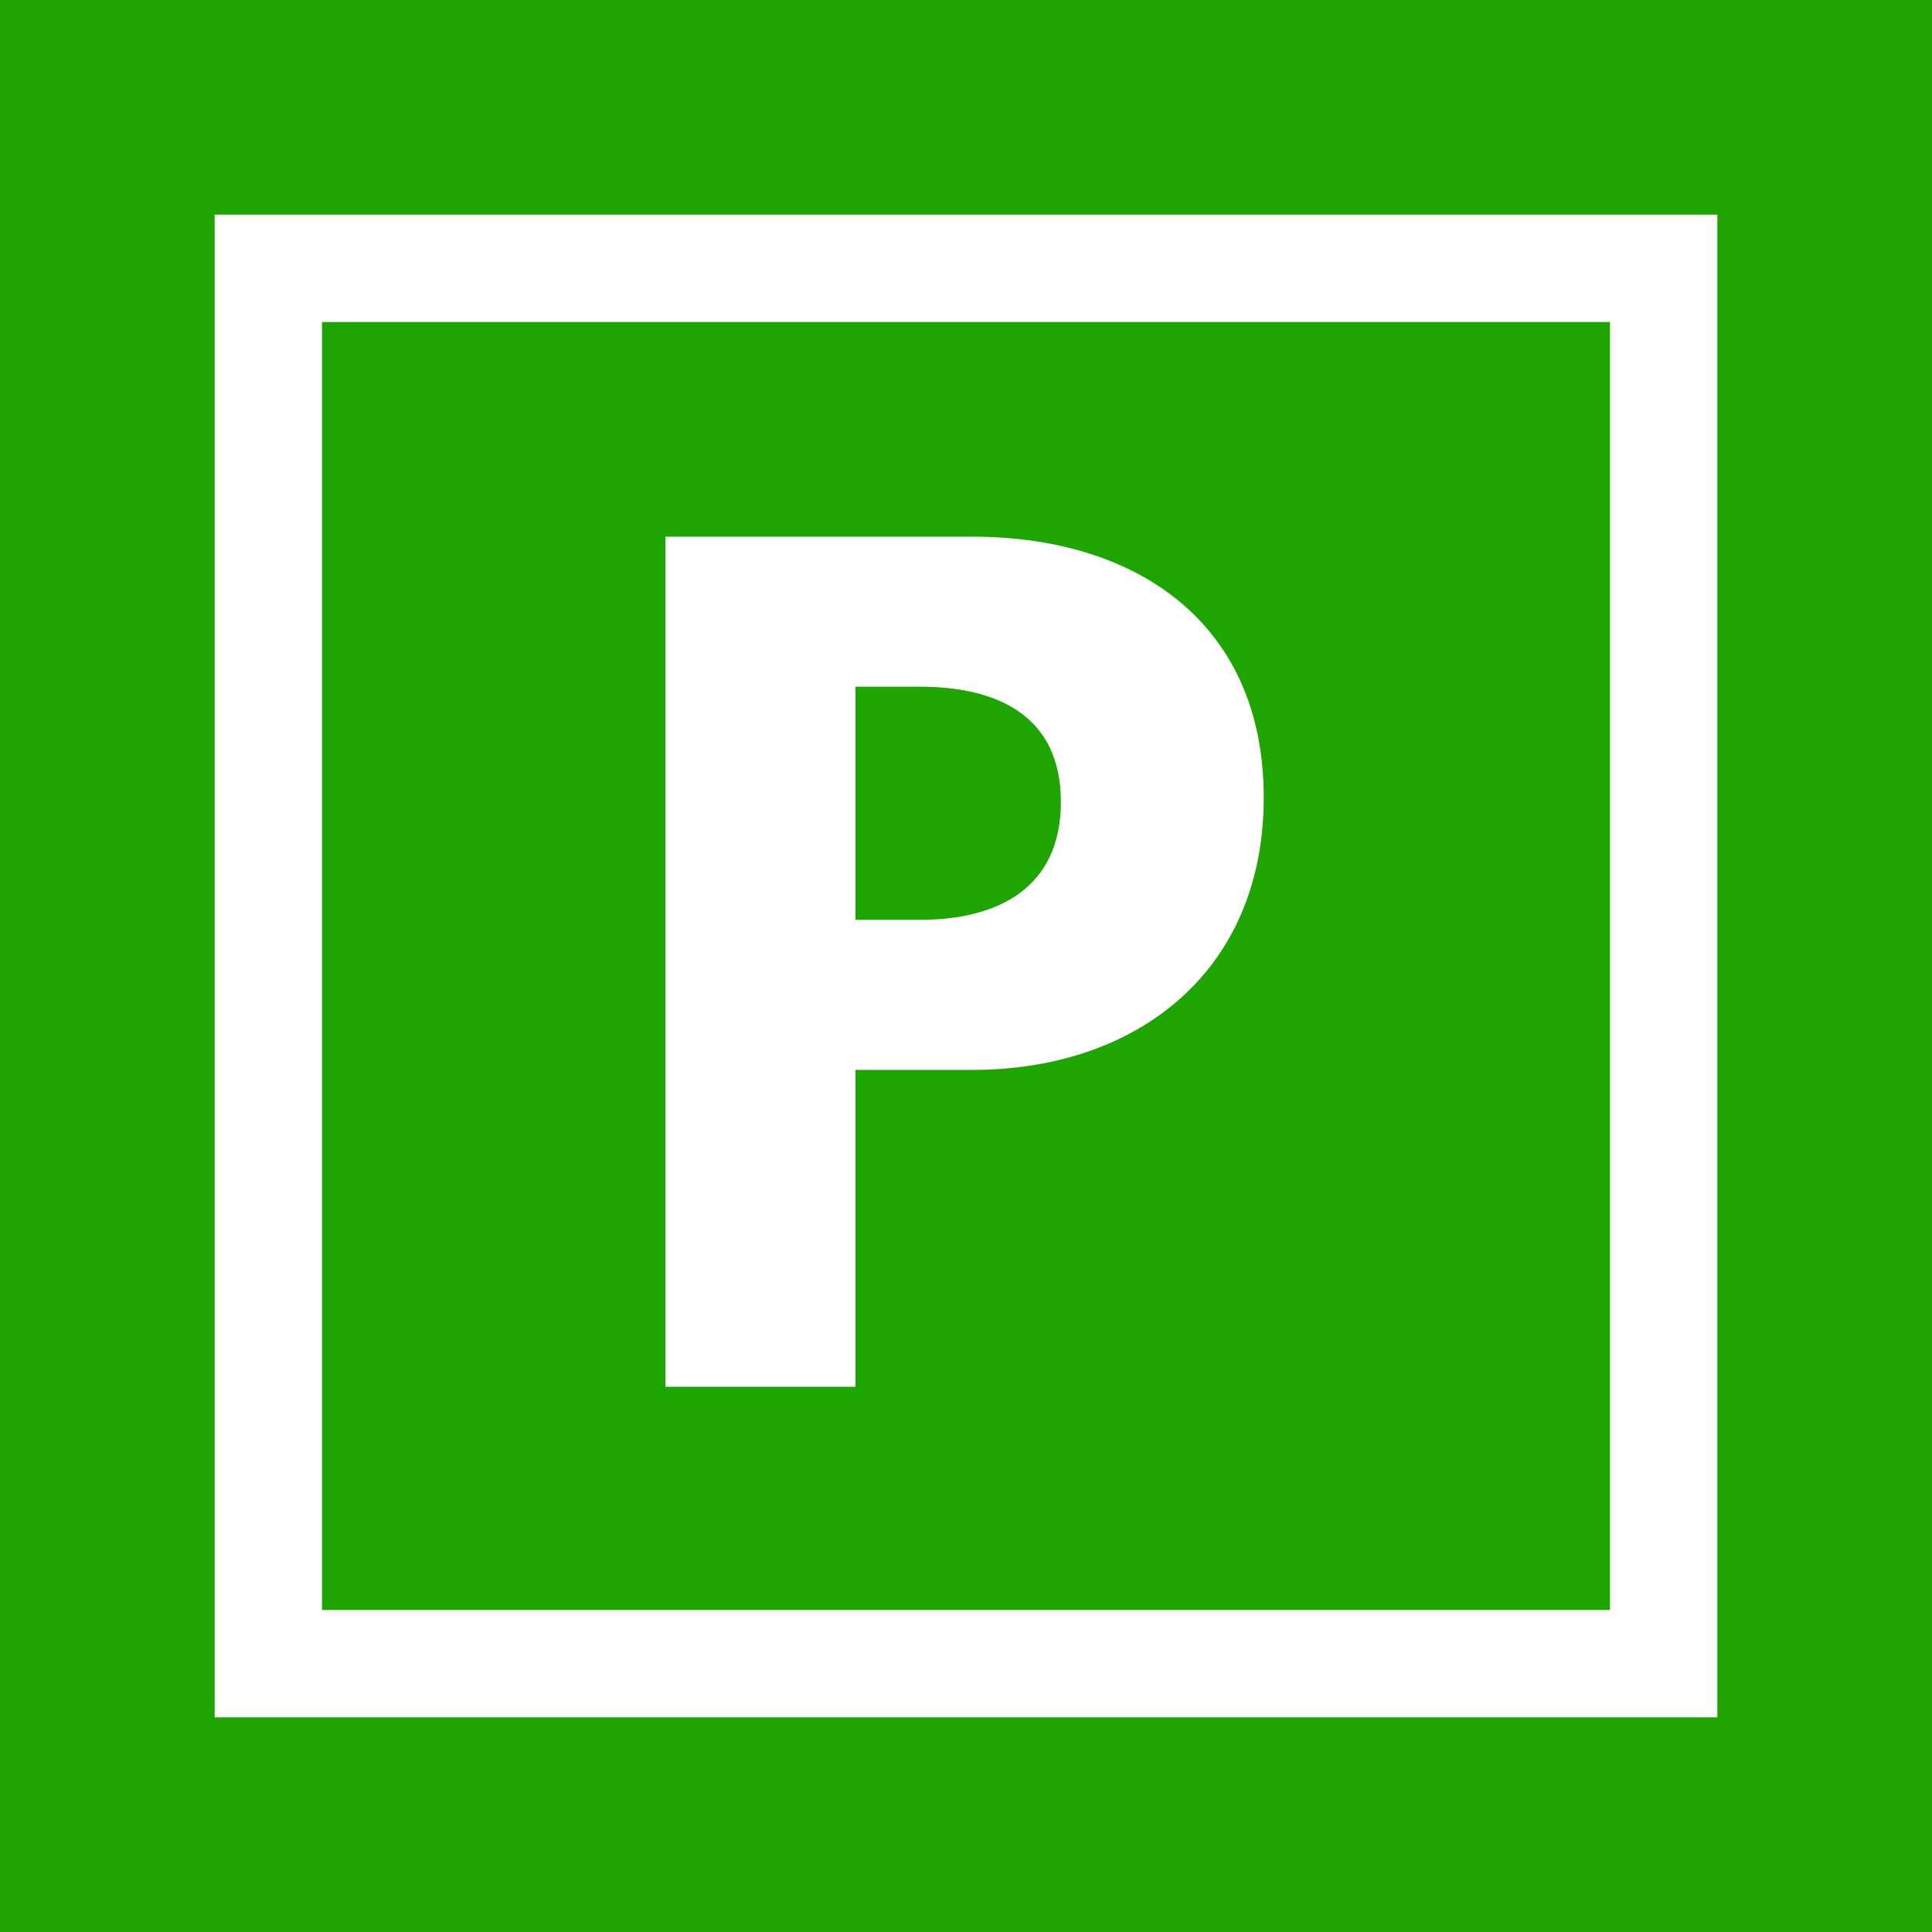
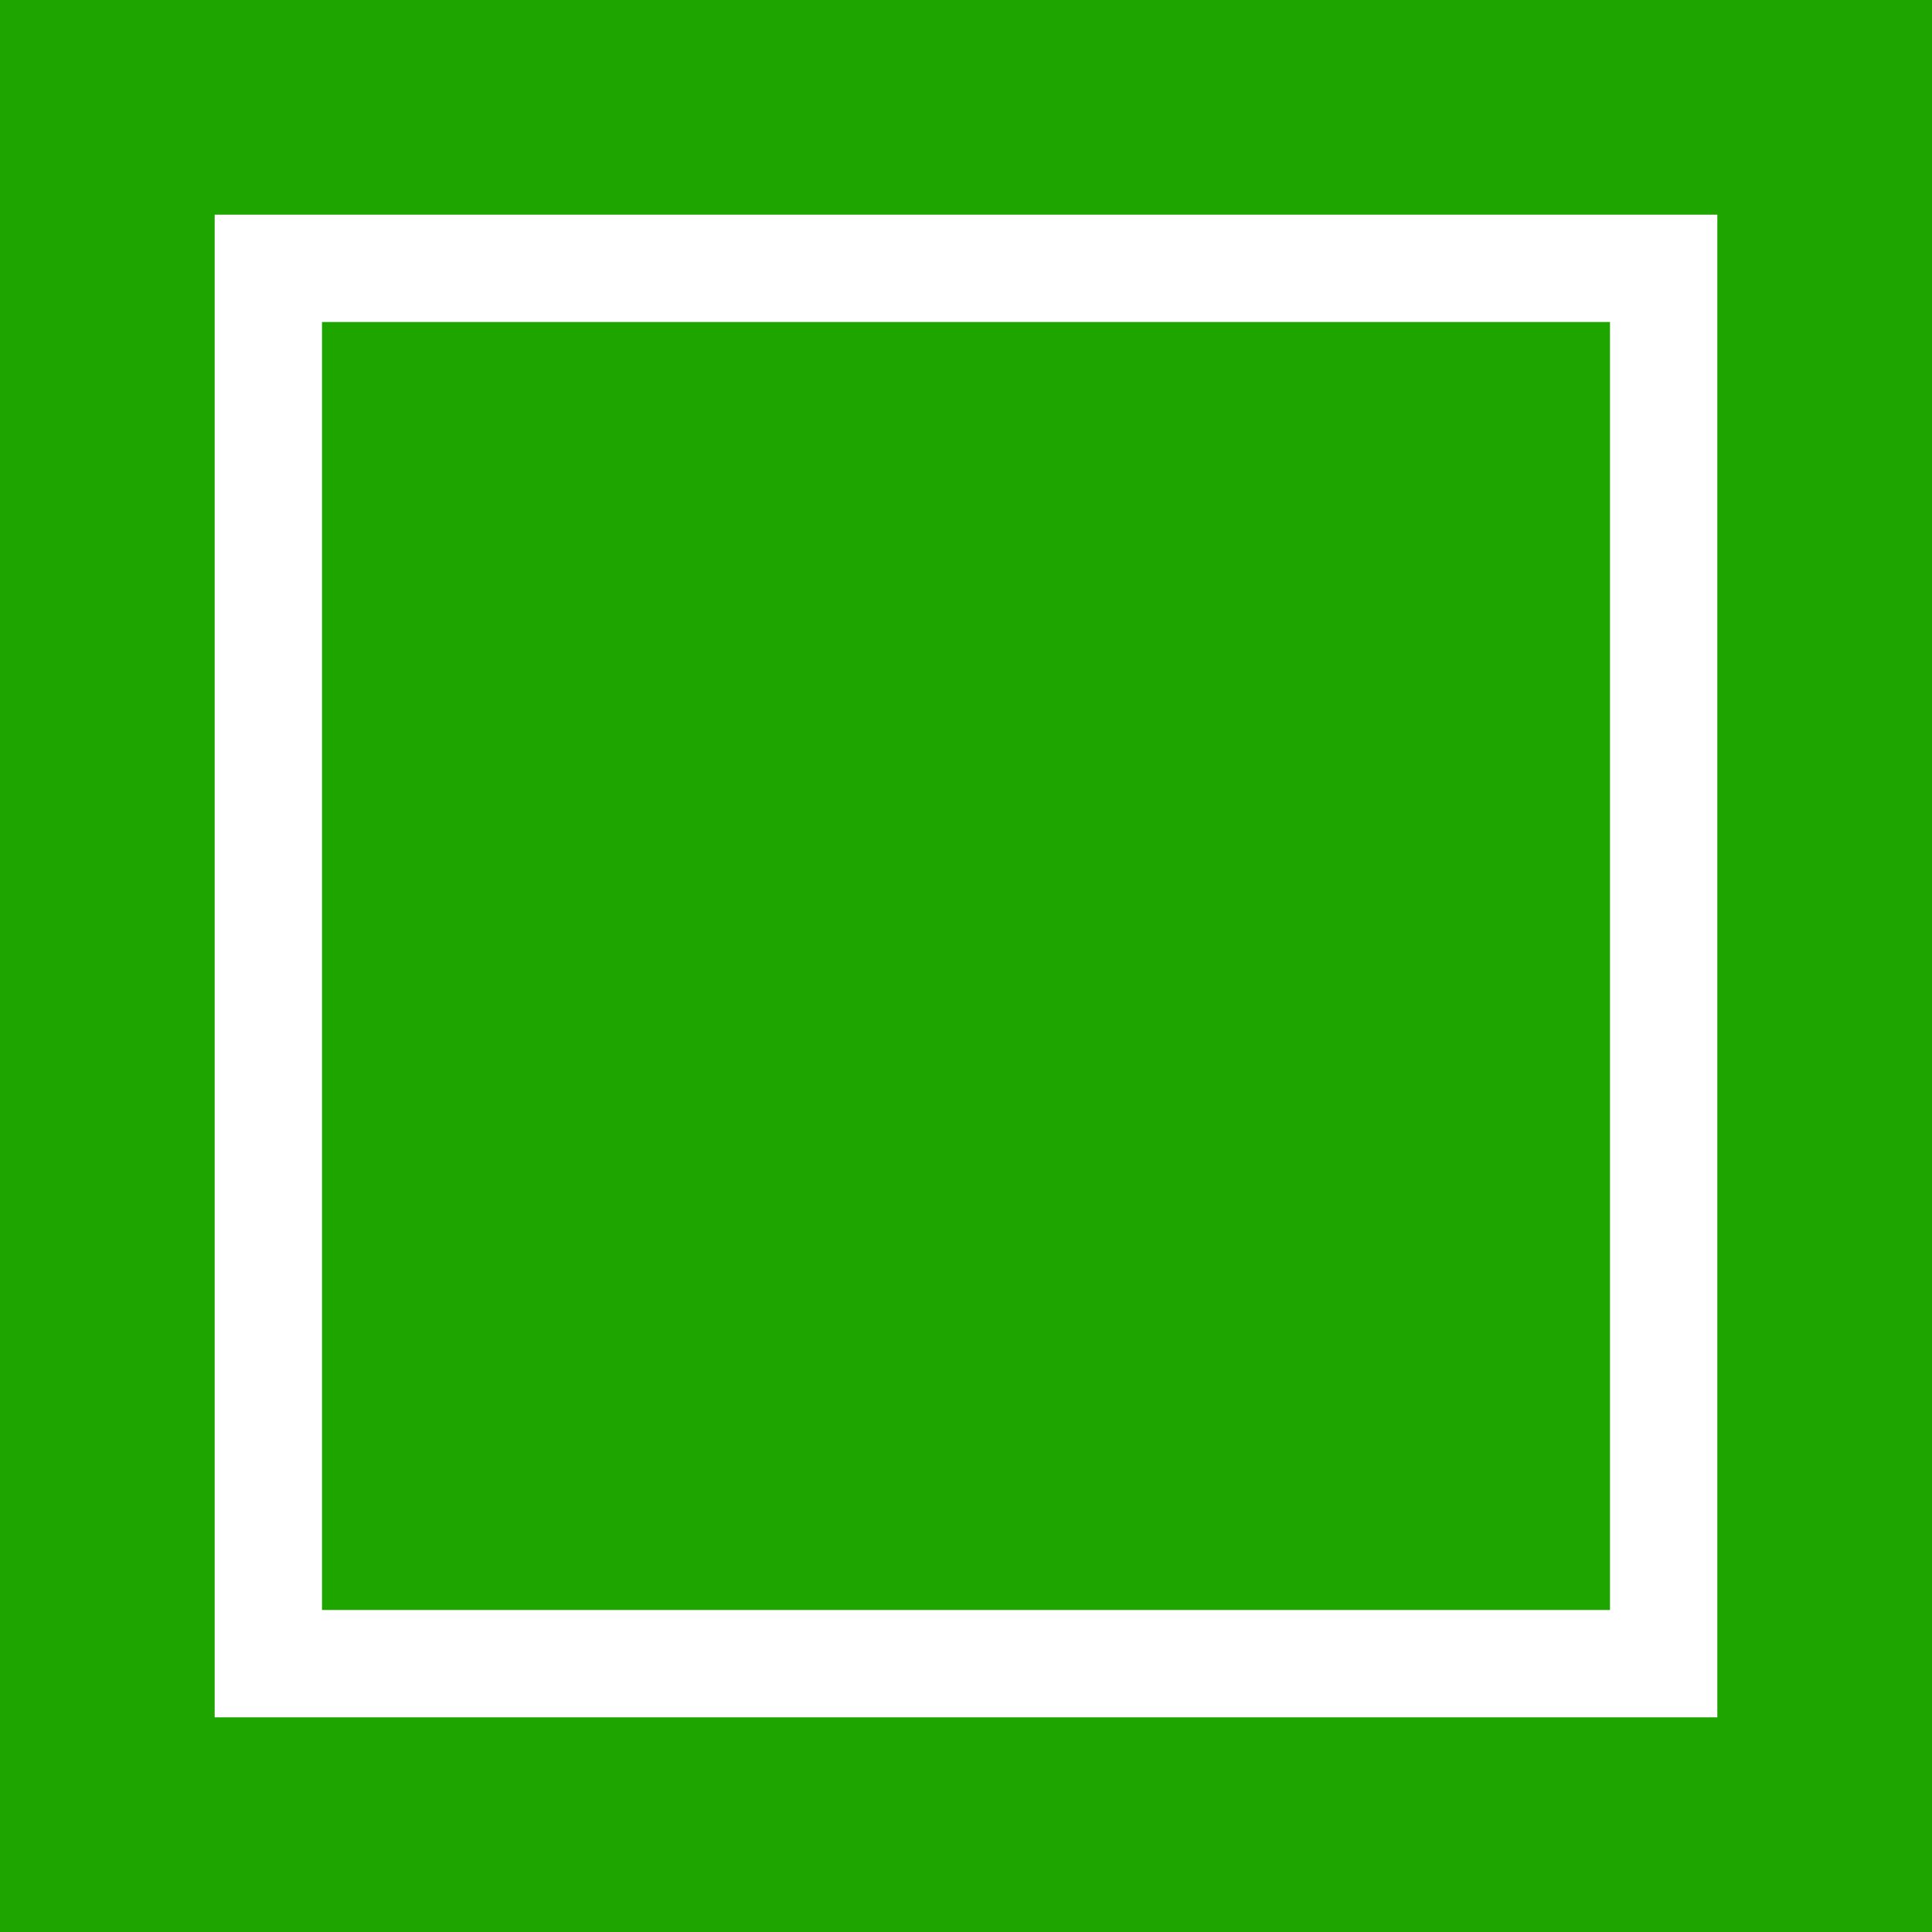
<svg xmlns="http://www.w3.org/2000/svg" width="90px" height="90px" viewBox="0 0 90 90" version="1.1">
  <title>Favicon</title>
  <g id="Favicon" stroke="none" stroke-width="1" fill="none" fill-rule="evenodd">
    <rect id="bg" fill="#1EA500" x="0" y="0" width="90" height="90" />
    <rect id="bg" stroke="#FFFFFF" stroke-width="5" x="12.5" y="12.5" width="65" height="65" />
-     <path d="M39.85,64.6 L39.85,49.84 L45.31,49.84 C52.9,49.84 58.87,45.31 58.87,37.15 C58.87,28.99 52.9,25 45.31,25 L31,25 L31,64.6 L39.85,64.6 Z M42.85,42.85 L39.85,42.85 L39.85,31.99 L42.85,31.99 C46.51,31.99 49.42,33.37 49.42,37.36 C49.42,41.35 46.51,42.85 42.85,42.85 Z" id="P" fill="#FFFFFF" fill-rule="nonzero" />
  </g>
</svg>